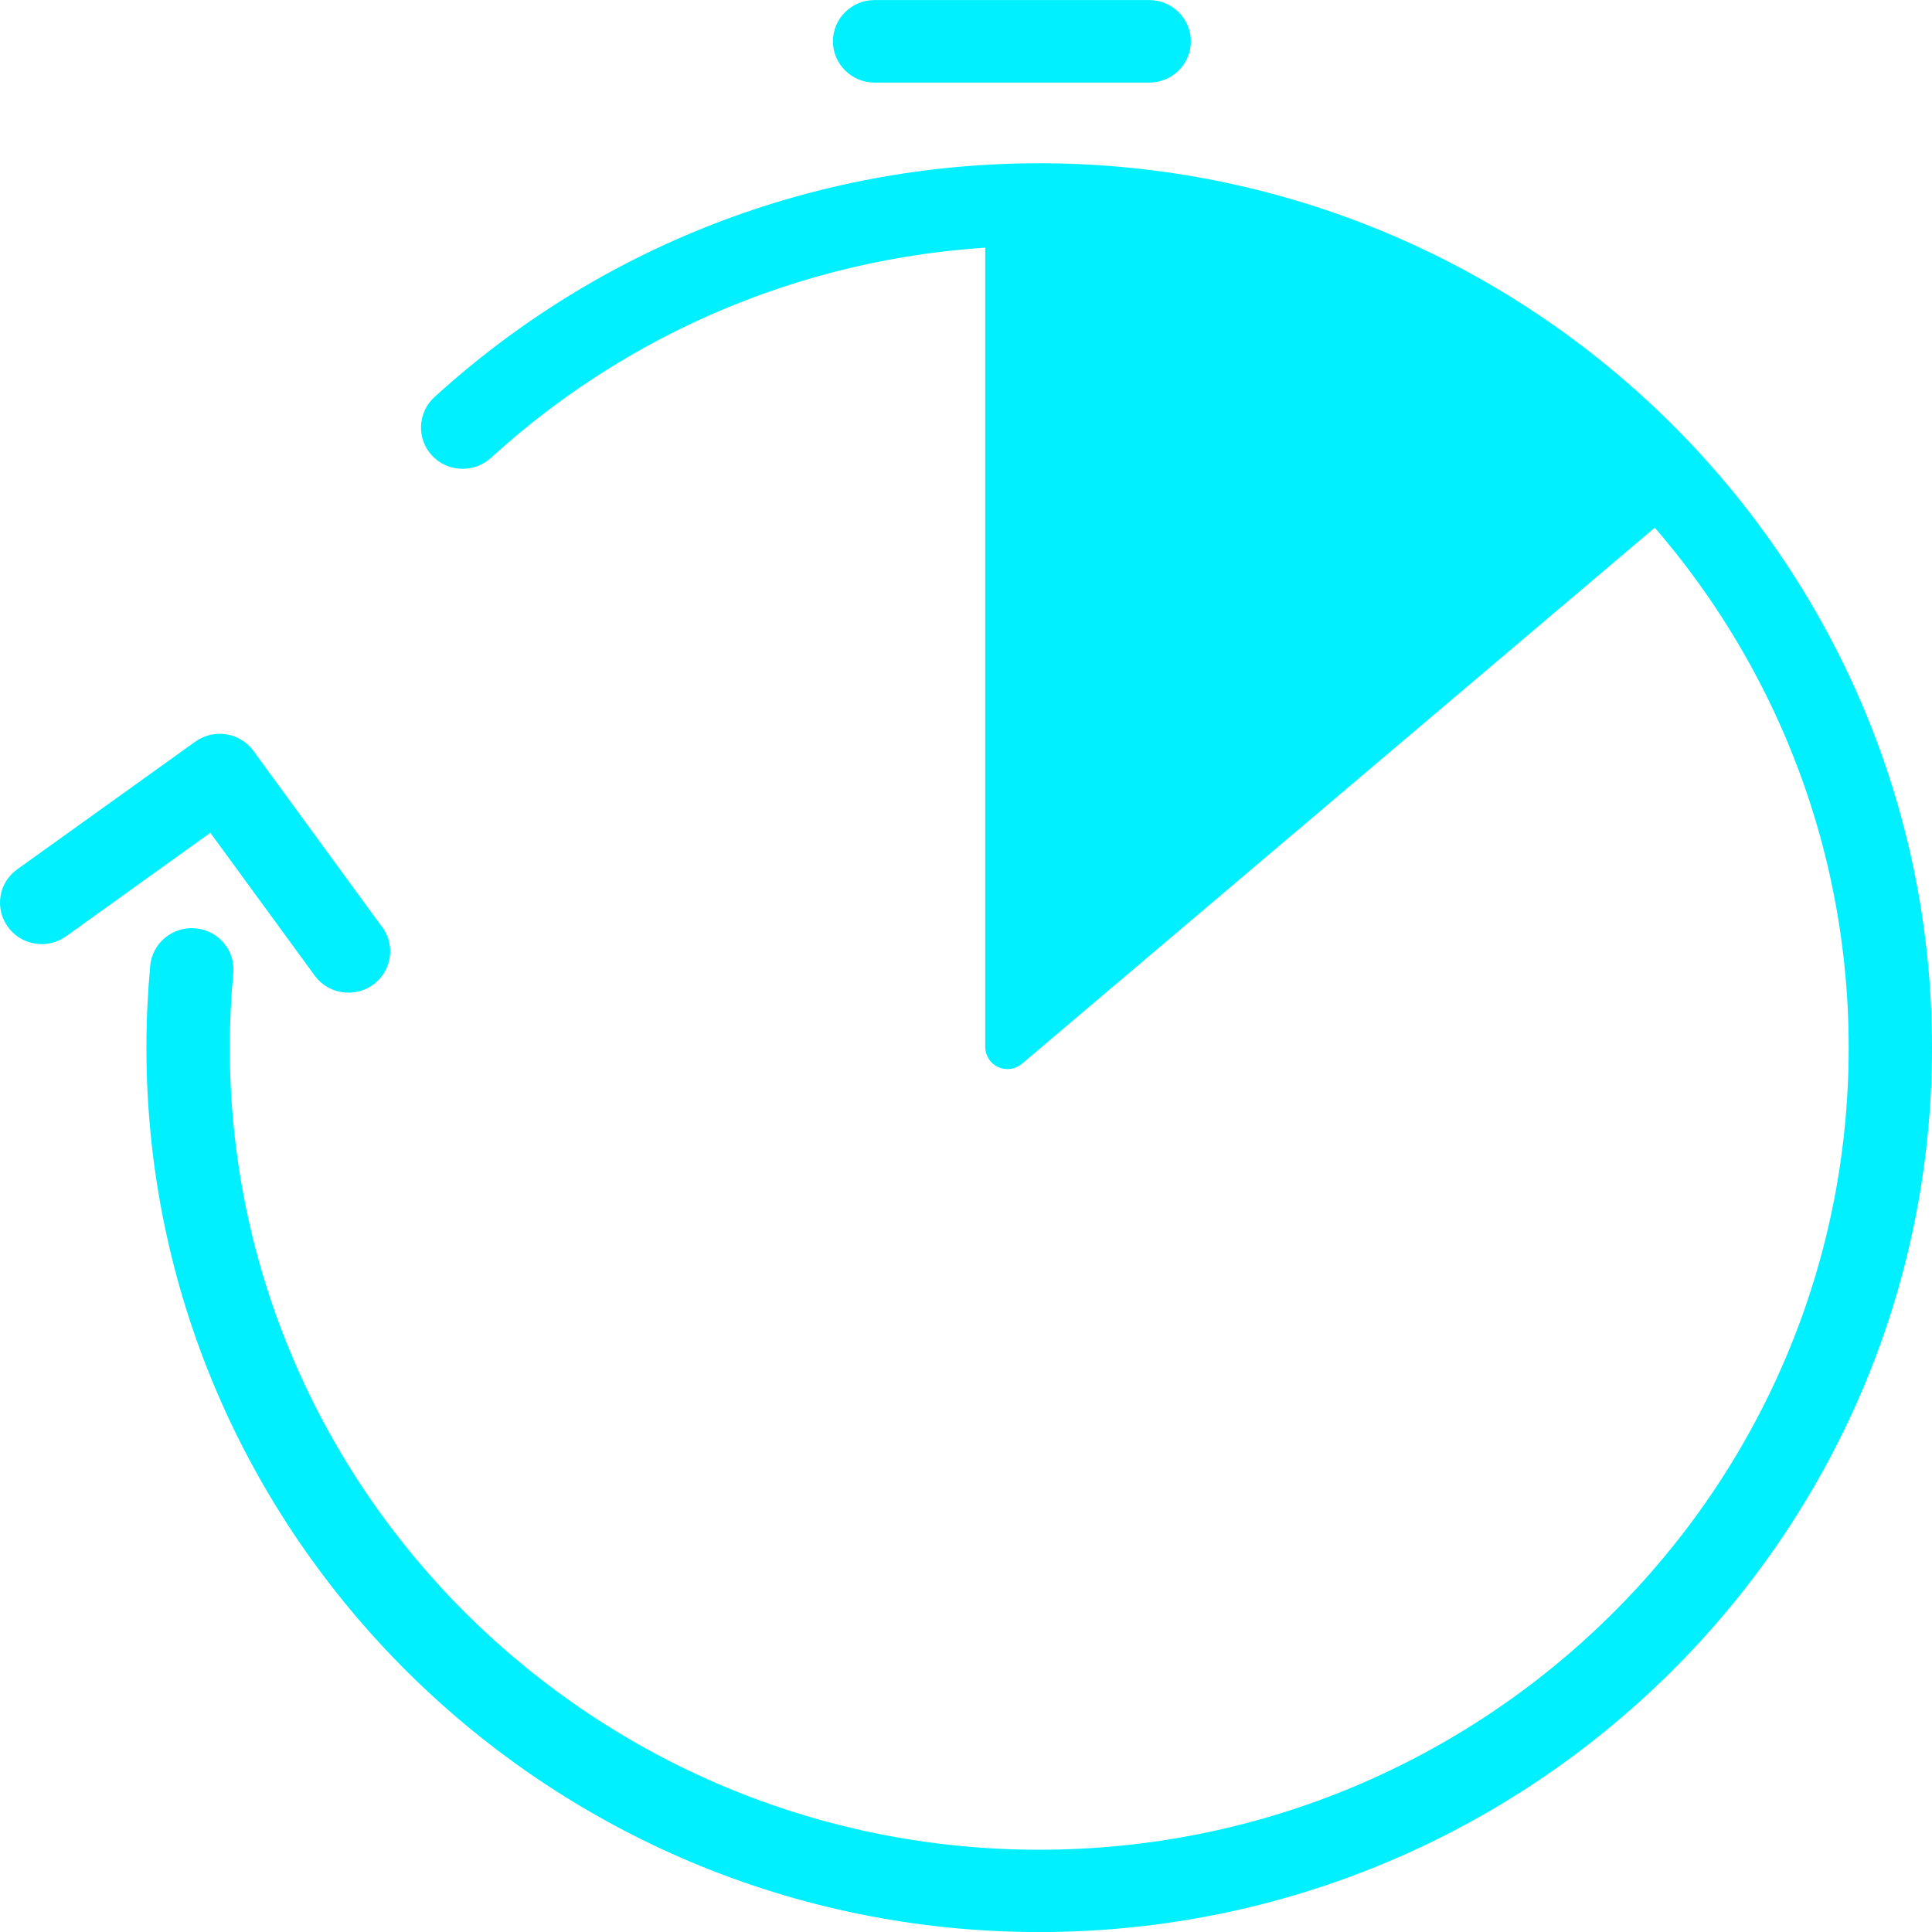
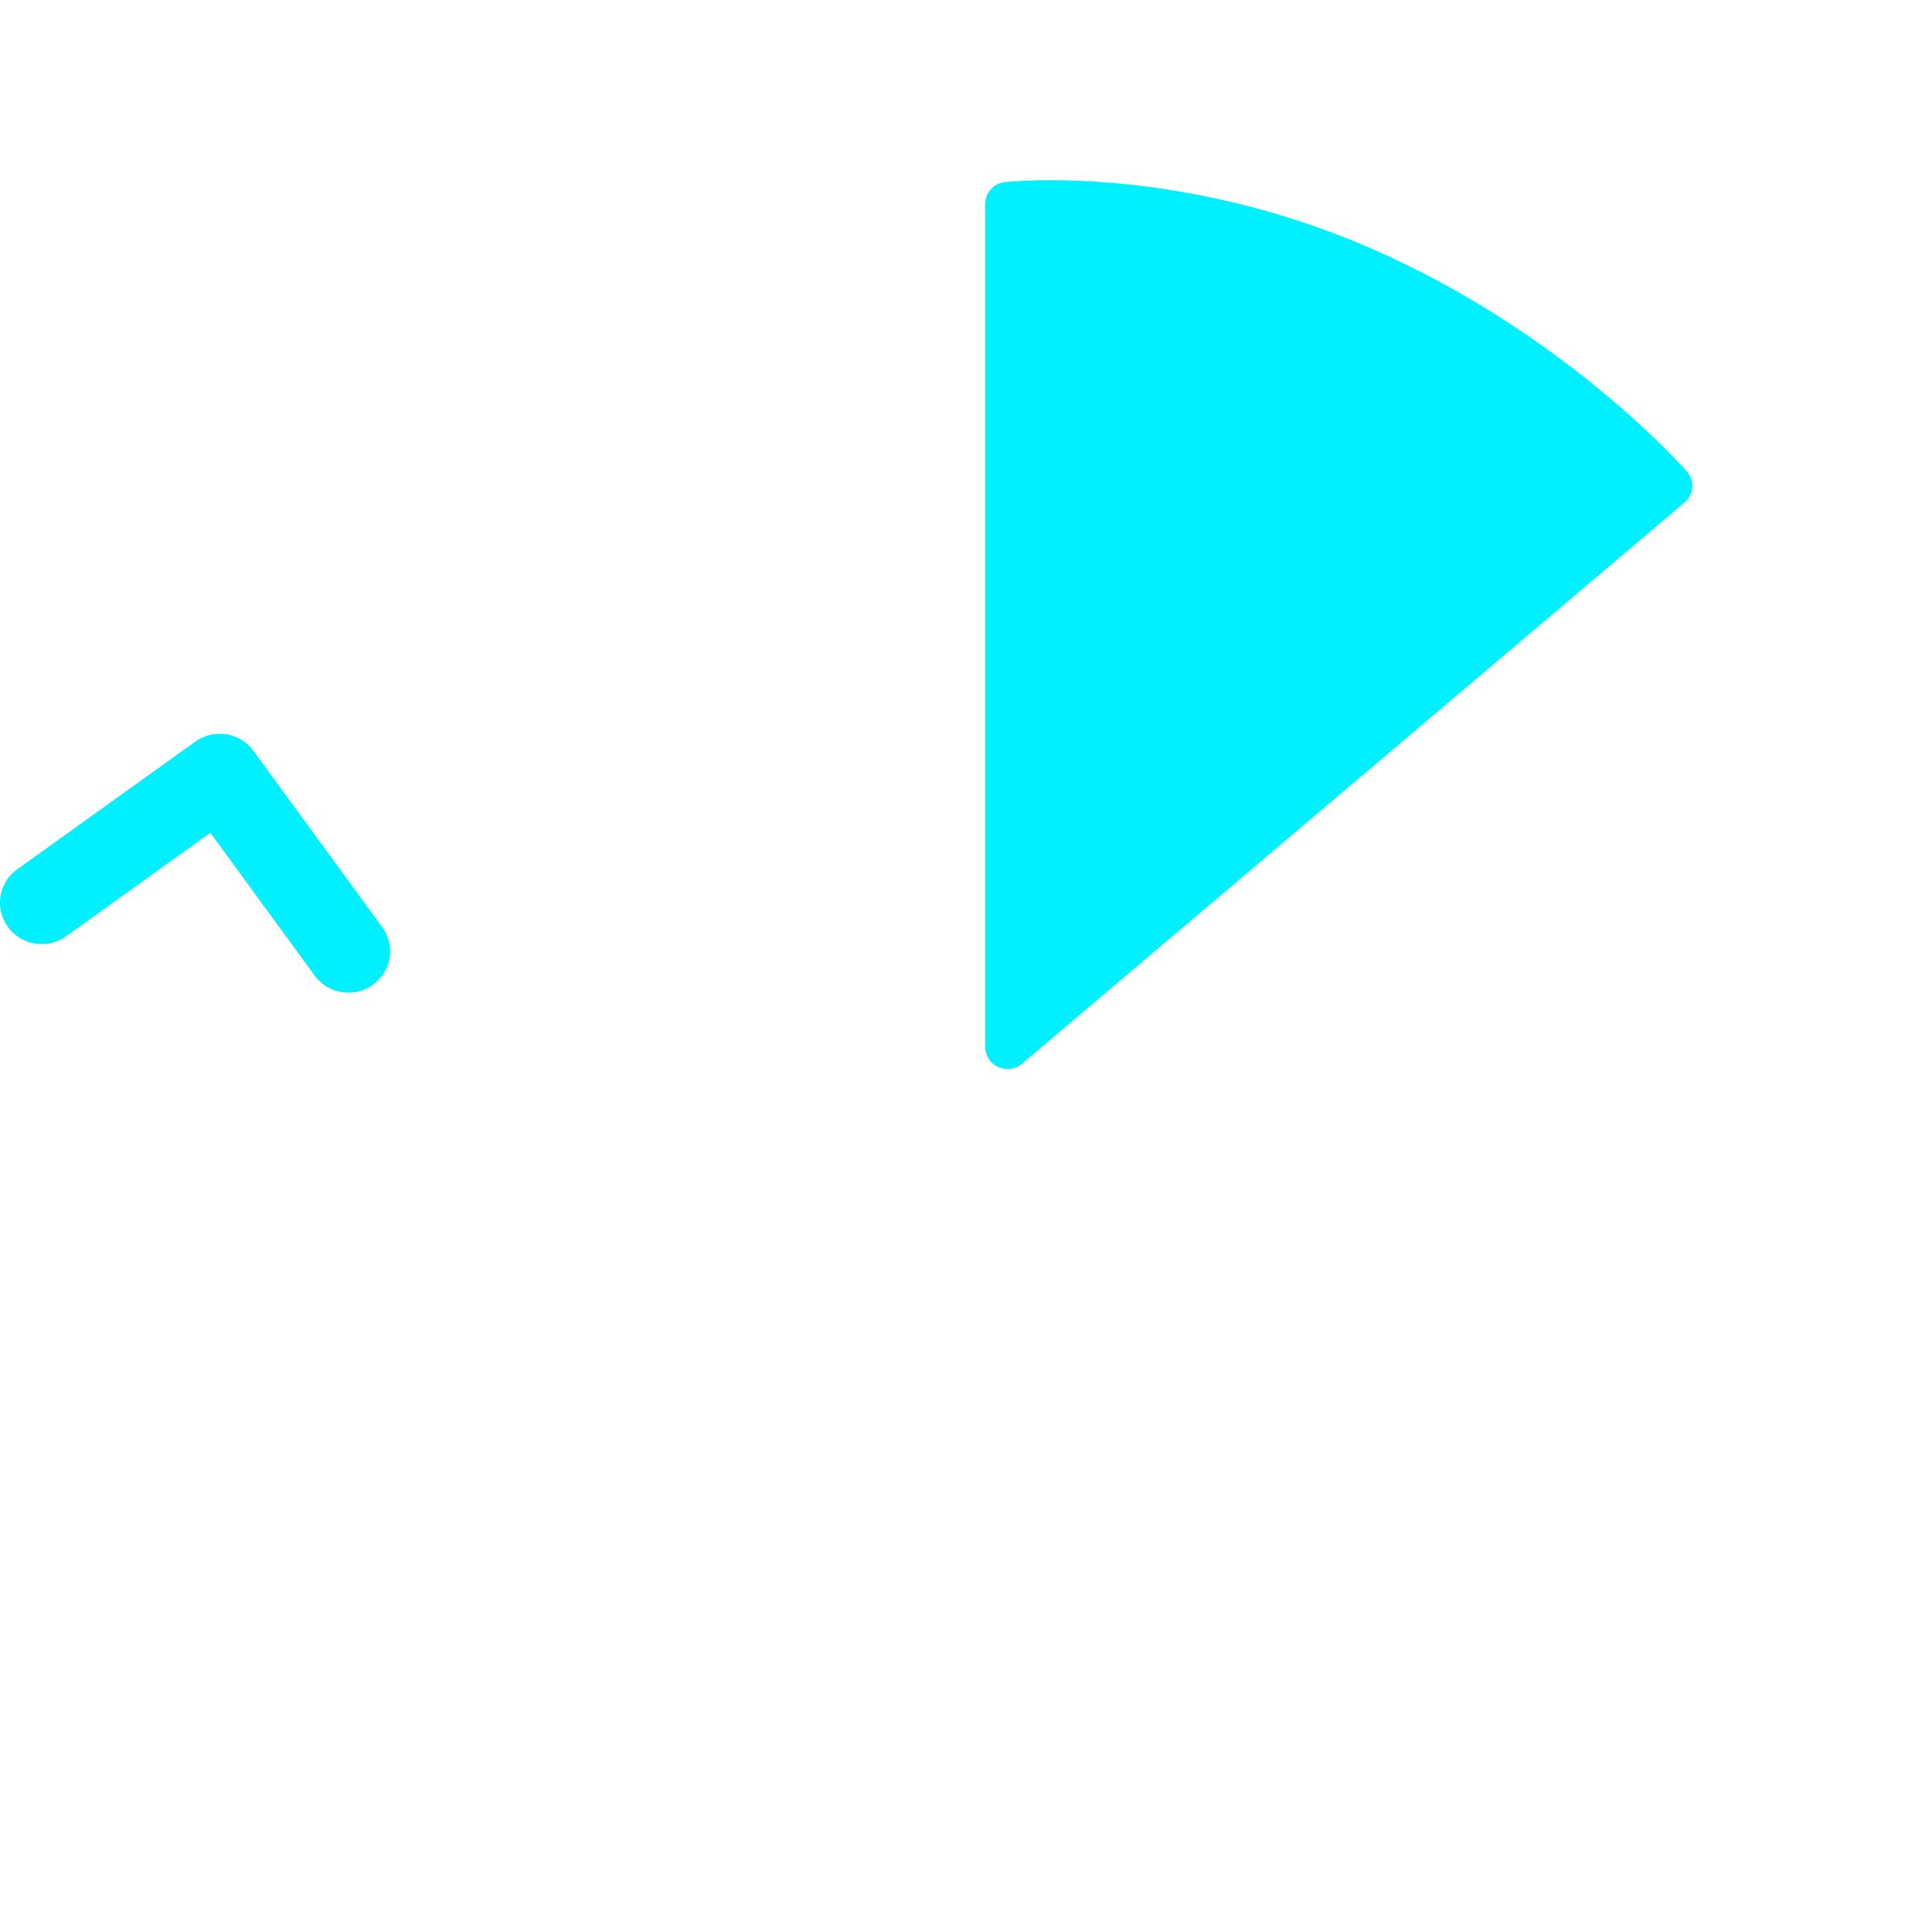
<svg xmlns="http://www.w3.org/2000/svg" width="64" height="64" viewBox="0 0 64 64" fill="none">
  <path d="M12.662 30.715L8.396 24.875C7.951 24.261 7.086 24.125 6.467 24.57L0.572 28.797C-0.048 29.238 -0.185 30.094 0.264 30.708C0.535 31.079 0.954 31.274 1.384 31.274C1.666 31.274 1.948 31.189 2.193 31.013L6.968 27.587L10.425 32.317C10.696 32.689 11.115 32.883 11.546 32.883C11.828 32.883 12.11 32.799 12.354 32.623C12.974 32.178 13.111 31.325 12.662 30.711L12.662 30.715Z" fill="#00F0FF" />
  <path d="M56.057 16.146C56.042 16.34 55.95 16.521 55.801 16.646L33.854 35.238C33.716 35.352 33.549 35.415 33.375 35.415C33.271 35.415 33.163 35.393 33.067 35.349C32.807 35.231 32.637 34.97 32.637 34.687L32.637 6.756C32.637 6.384 32.919 6.068 33.293 6.032C33.523 6.006 39.003 5.447 45.384 8.215C51.739 10.971 55.712 15.425 55.879 15.617C56.009 15.764 56.072 15.955 56.061 16.149L56.057 16.146Z" fill="#00F0FF" />
-   <path d="M28.972 2.736L38.069 2.736C38.833 2.736 39.449 2.123 39.449 1.369C39.449 0.616 38.829 0.002 38.069 0.002L28.972 0.002C28.208 0.002 27.592 0.616 27.592 1.369C27.592 2.123 28.211 2.736 28.972 2.736Z" fill="#00F0FF" />
-   <path d="M34.428 5.408C26.983 5.408 19.867 8.161 14.391 13.155C13.831 13.666 13.794 14.534 14.31 15.089C14.581 15.383 14.952 15.53 15.326 15.53C15.66 15.53 15.998 15.408 16.261 15.169C21.221 10.642 27.673 8.146 34.425 8.146C49.209 8.146 61.24 20.061 61.24 34.711C61.24 49.36 49.212 61.275 34.425 61.275C19.637 61.275 7.613 49.353 7.613 34.707C7.613 33.884 7.651 33.057 7.728 32.241C7.799 31.487 7.239 30.822 6.478 30.752C5.721 30.683 5.046 31.238 4.976 31.987C4.894 32.884 4.85 33.795 4.85 34.703C4.85 50.859 18.116 64.002 34.425 64.002C50.733 64.002 64 50.859 64 34.703C64 18.547 50.733 5.408 34.428 5.408Z" fill="#00F0FF" />
</svg>